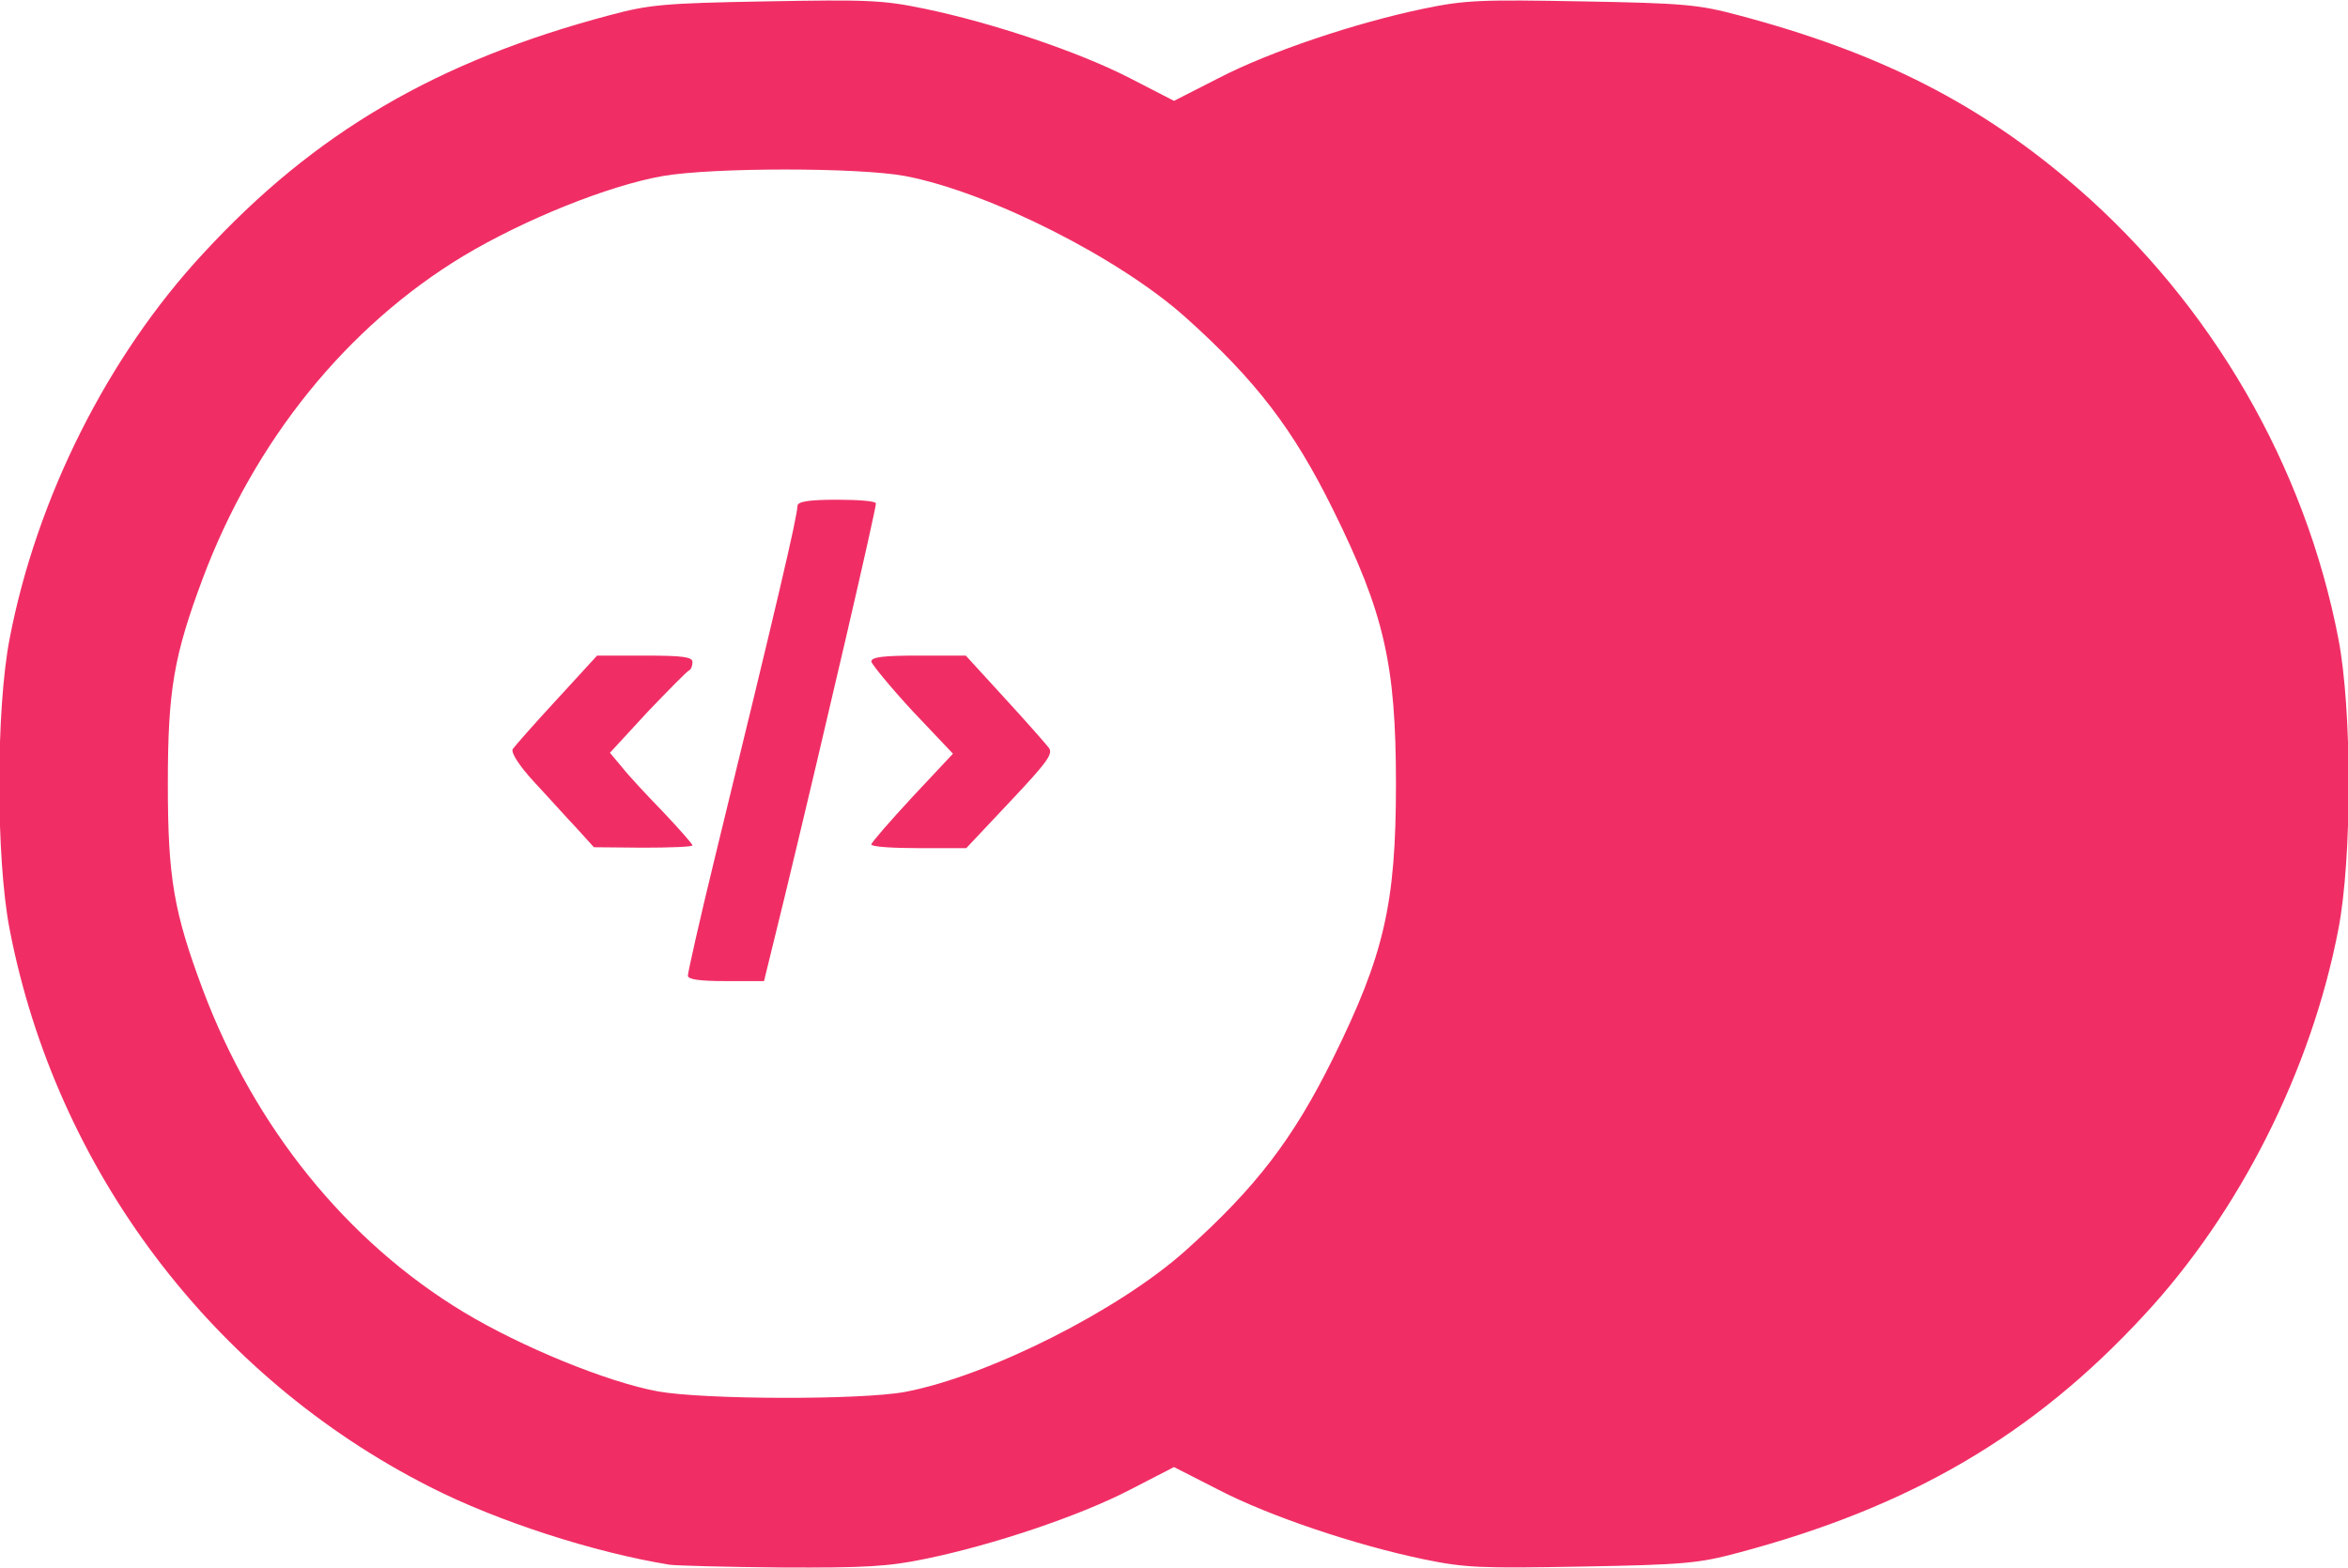
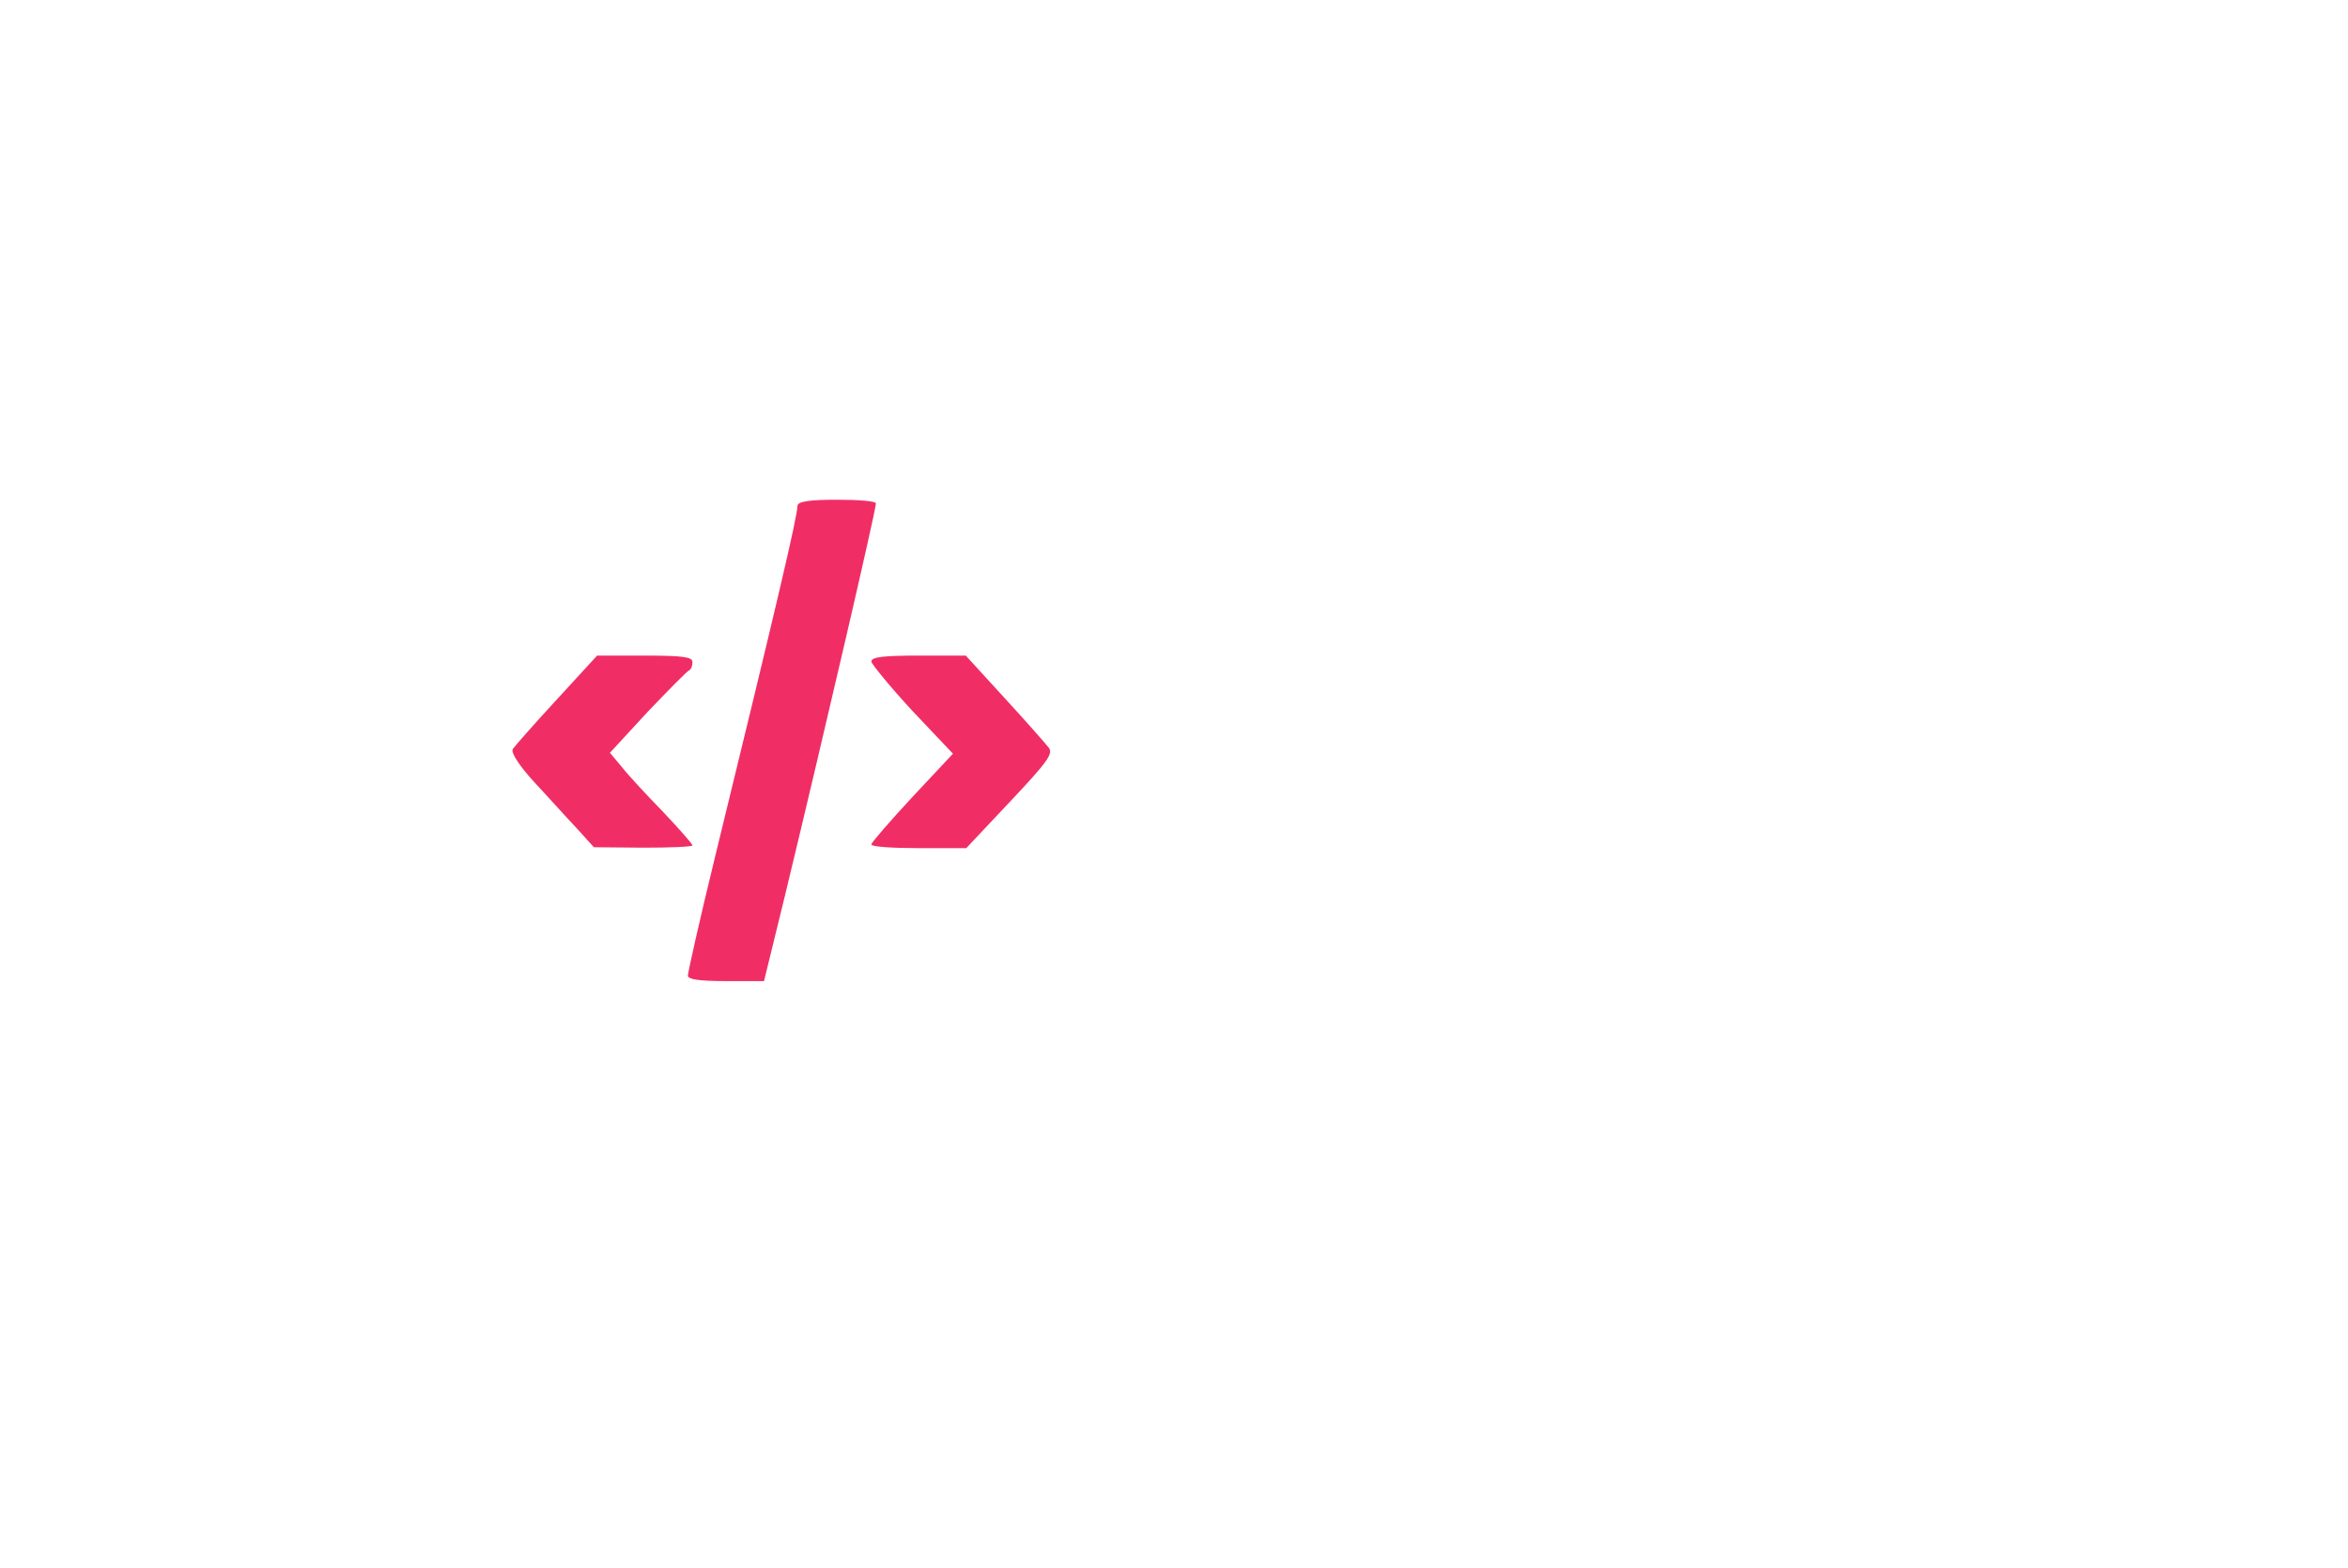
<svg xmlns="http://www.w3.org/2000/svg" version="1" width="512" height="342" viewBox="0 0 5120 3420">
  <g fill="#f02e65">
-     <path d="M1460 3413c-166-27-376-95-523-170-475-241-815-693-916-1216-30-155-30-479 0-634 59-307 214-616 422-840 243-264 510-420 887-520 86-23 118-26 340-30 220-4 255-3 346 16 149 31 336 94 447 151l97 50 98-50c110-57 297-120 446-151 91-19 126-20 346-16 222 4 254 7 340 30 310 82 529 194 740 377 293 255 496 605 569 983 30 155 30 479 0 634-59 307-215 617-424 842-241 261-509 418-885 518-86 23-118 26-340 30-220 4-255 3-346-16-149-31-336-94-446-151l-98-50-97 50c-110 57-298 120-444 150-81 17-133 20-316 19-120-1-229-4-243-6zm514-377c183-35 467-179 611-308 154-138 235-244 322-420 111-225 137-336 137-598s-26-373-137-598c-87-176-168-282-322-420-144-129-428-273-611-308-101-19-420-19-529 0-119 21-302 95-434 174-255 154-456 403-569 704-63 169-76 243-76 448s13 279 76 448c113 301 314 550 569 704 126 76 314 153 424 173 100 18 443 19 539 1z" />
    <path d="M1500 2128c0-7 26-123 59-258 135-553 179-740 180-767 1-9 25-13 86-13 47 0 85 3 85 8 0 15-109 485-197 850l-47 192h-83c-60 0-83-4-83-12zM1257 1806c-21-22-62-68-92-100-33-36-51-64-47-72 4-6 47-55 96-108l88-96h104c83 0 104 3 104 14 0 8-3 16-7 18-5 2-45 43-91 91l-82 89 26 31c14 18 55 62 90 98 35 37 64 70 64 73s-48 5-107 5l-108-1-38-42zM1900 1842c0-4 40-50 89-103l89-95-89-94c-48-52-88-101-89-107 0-10 27-13 103-13h103l85 93c46 50 89 99 96 108 10 13-3 31-84 117l-96 102h-103c-57 0-104-3-104-8z" />
  </g>
</svg>